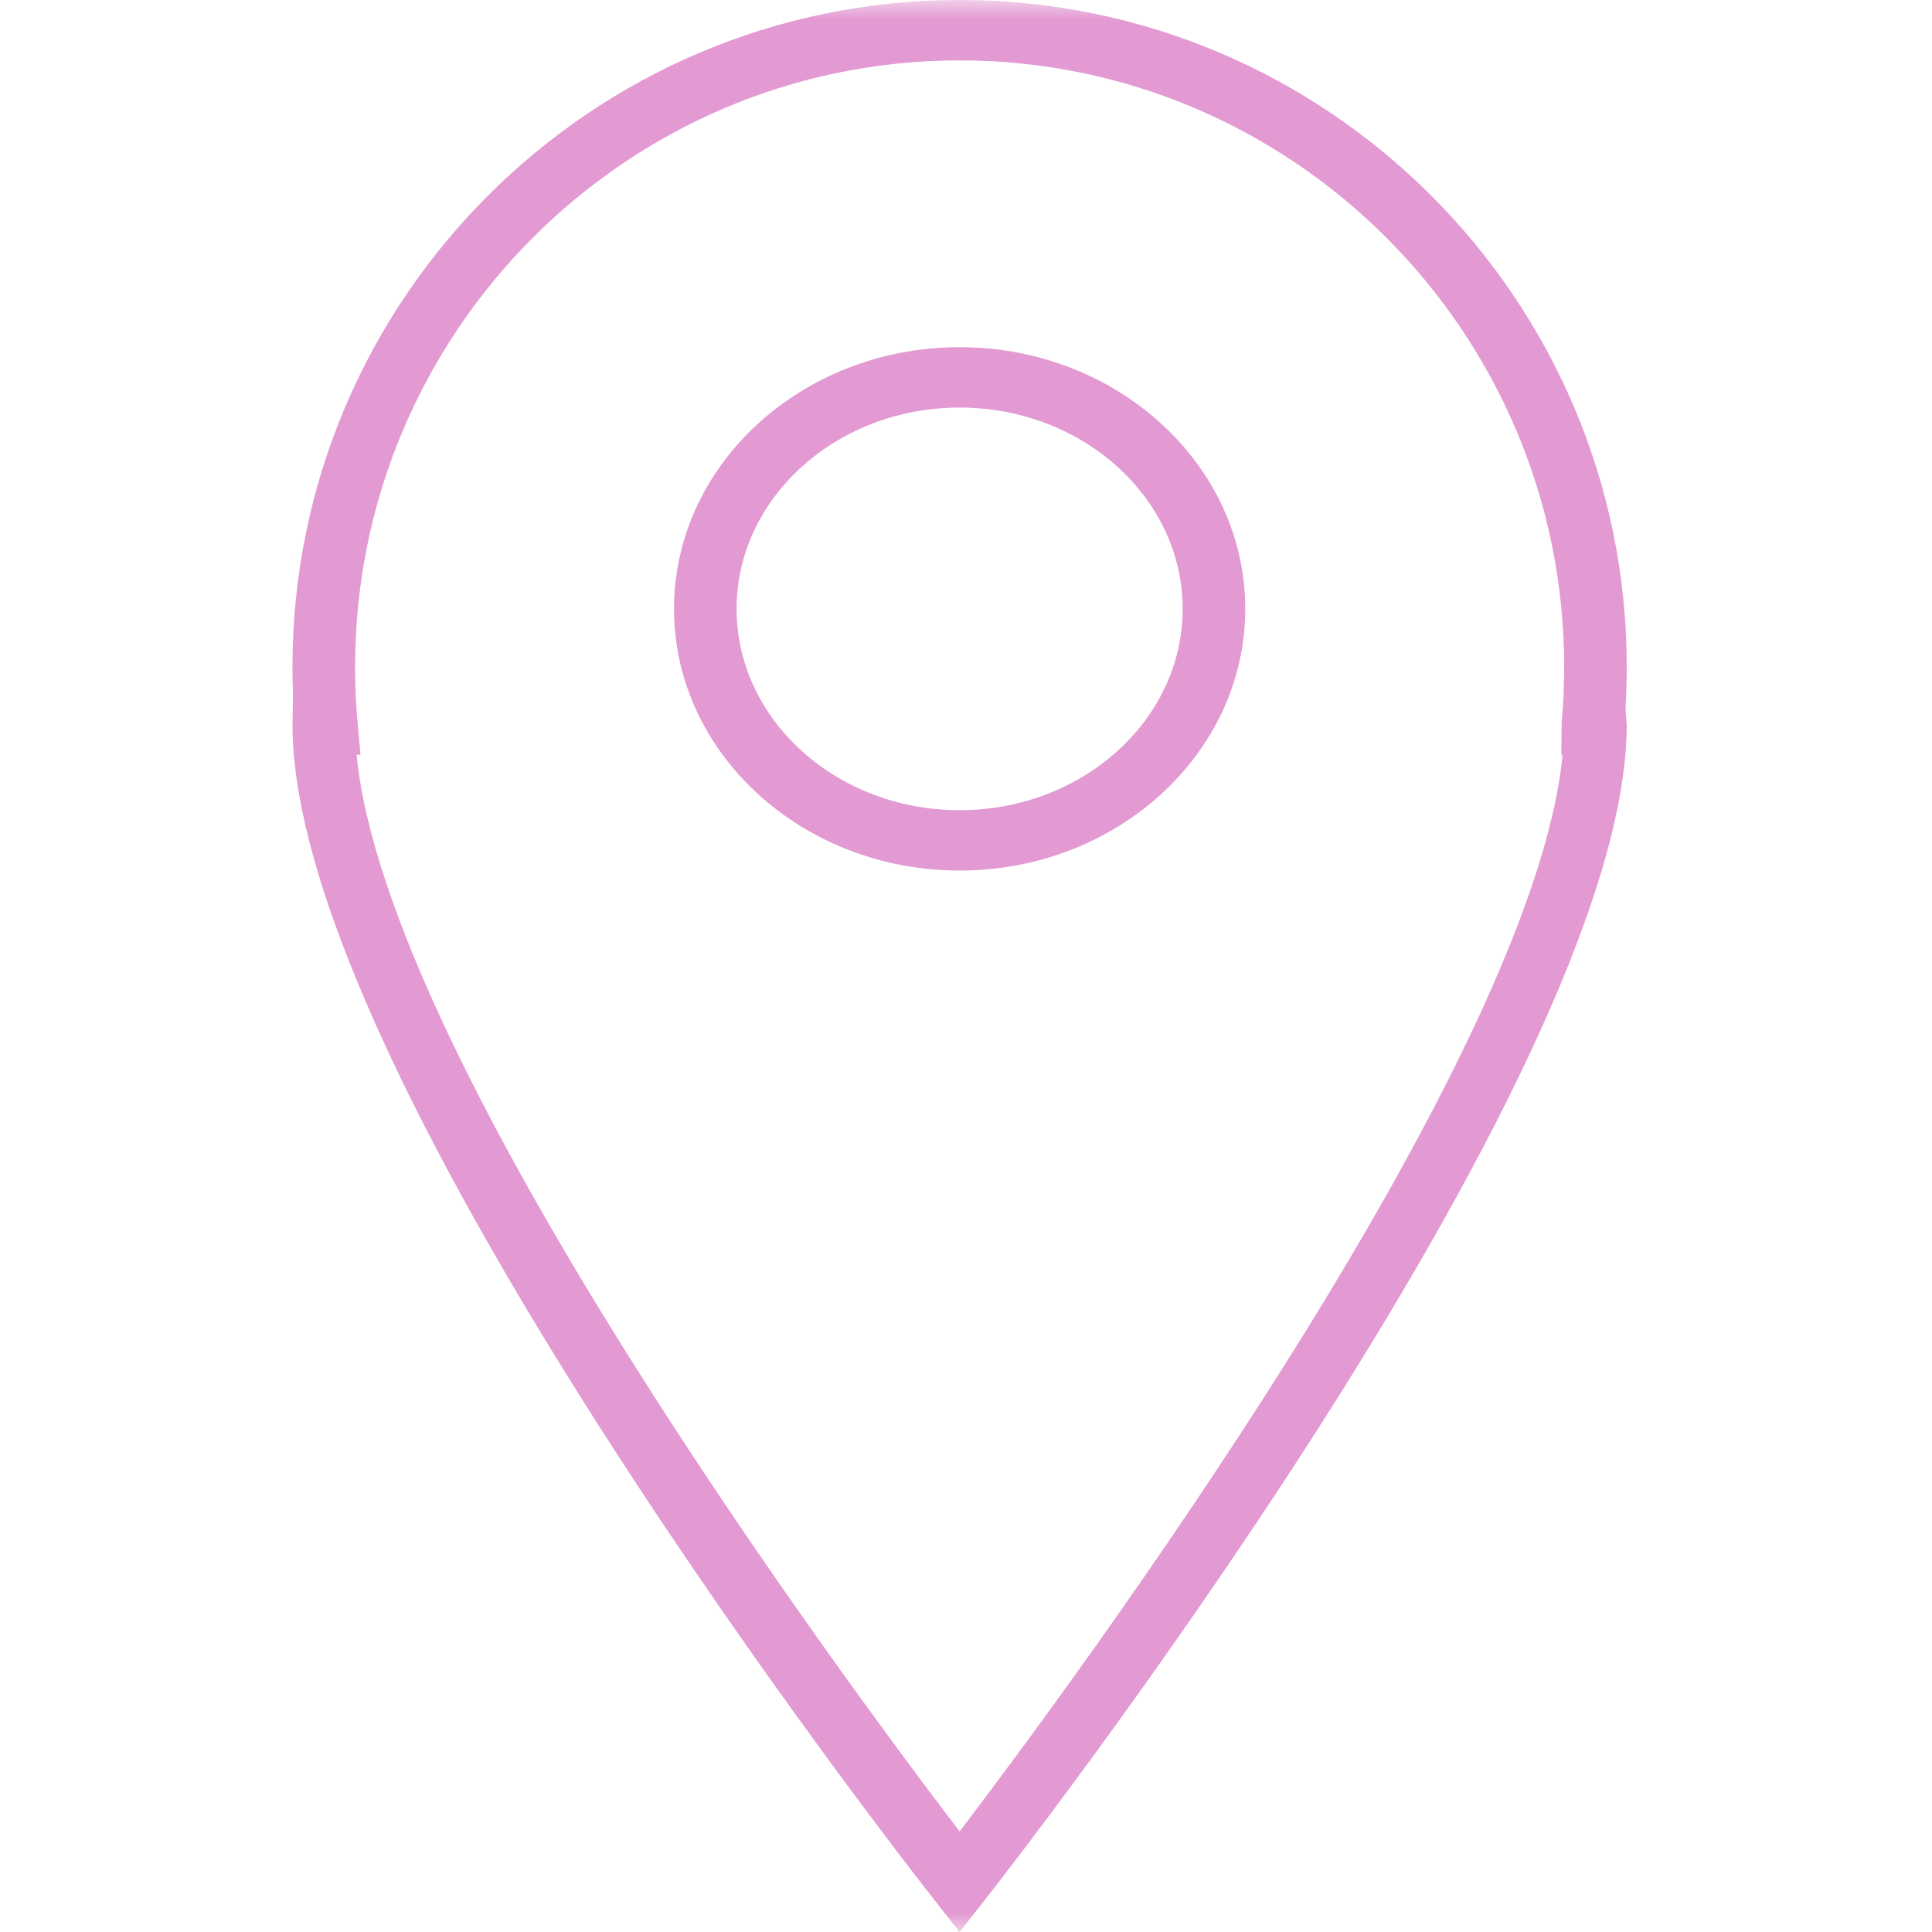
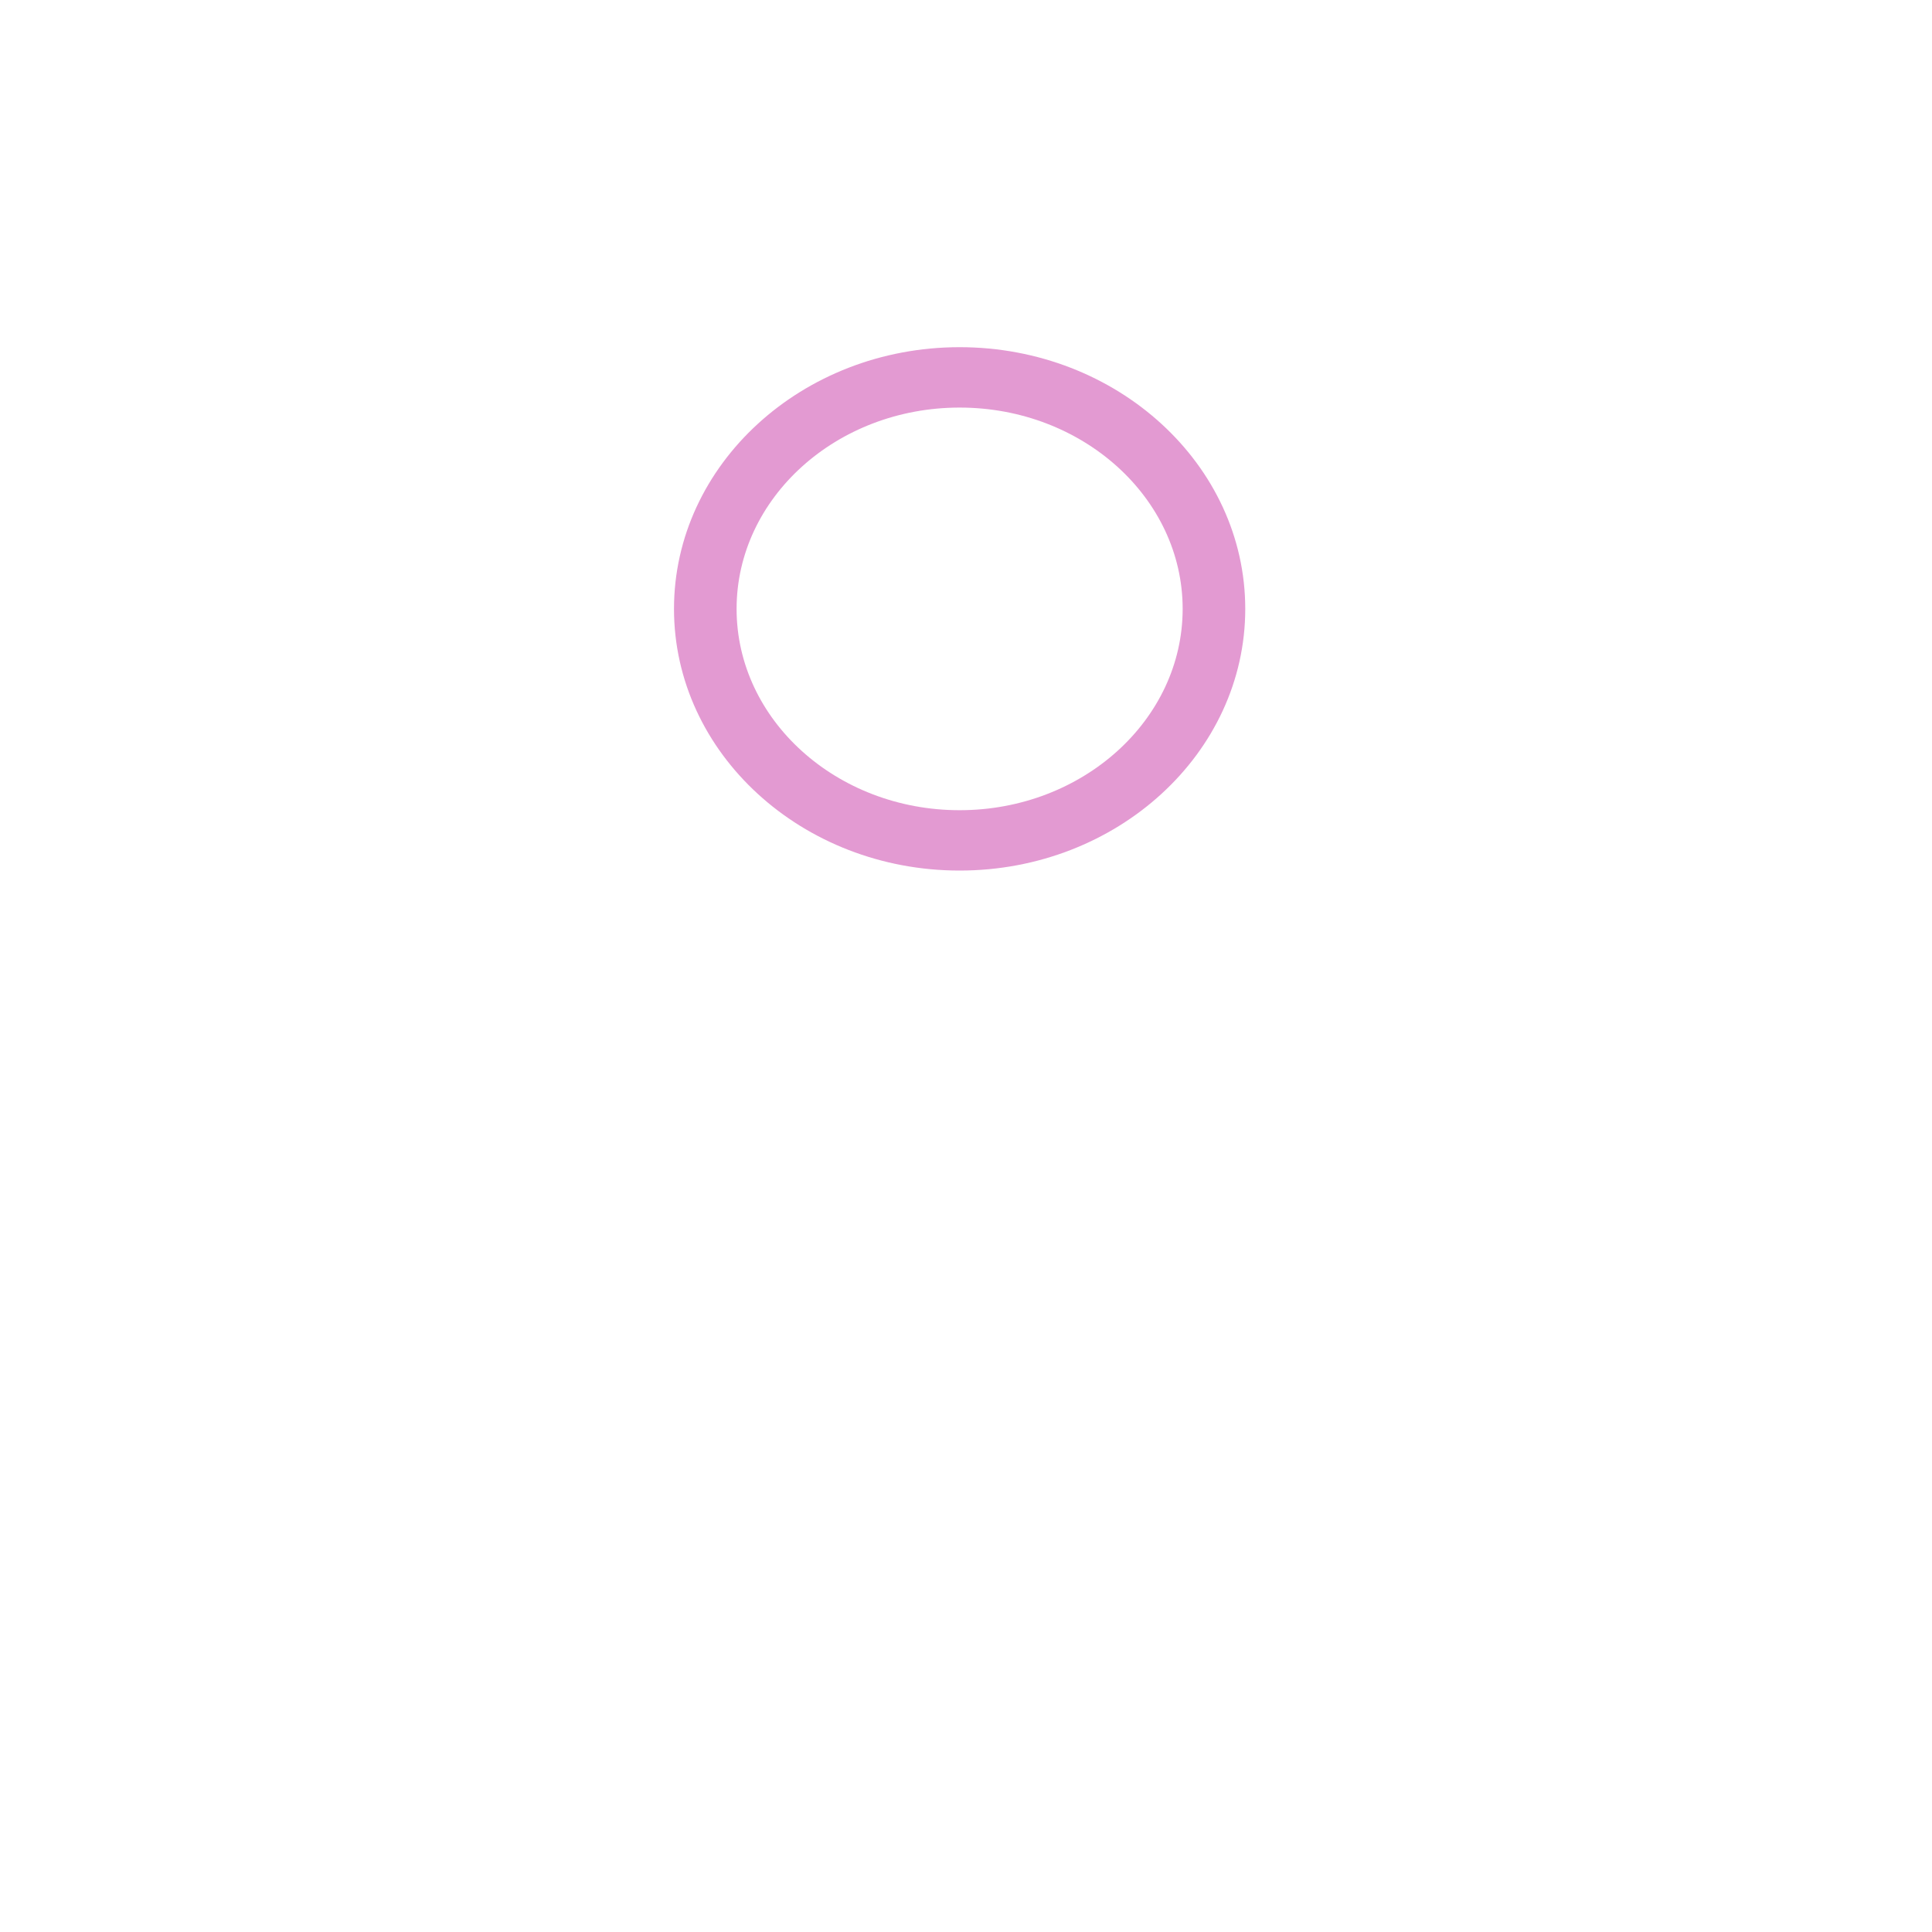
<svg xmlns="http://www.w3.org/2000/svg" width="50" height="50" viewBox="0 0 50 50" fill="none">
  <mask id="mask0" mask-type="alpha" maskUnits="userSpaceOnUse" x="0" y="0" width="50" height="50">
    <rect width="50" height="50" fill="#A99797" />
  </mask>
  <g mask="url(#mask0)">
-     <path d="M24.835 0C15.314 0 7.569 7.74 7.569 17.255C7.569 17.494 7.574 17.734 7.584 17.972L7.569 18.753C7.569 27.963 23.51 48.318 24.189 49.181L24.835 50L25.481 49.179C26.16 48.315 42.1 27.914 42.1 18.753L42.067 18.354C42.089 17.99 42.1 17.624 42.1 17.255C42.1 7.74 34.355 0 24.835 0ZM40.44 19.535C39.663 27.497 27.761 43.554 24.835 47.397C21.905 43.559 10.003 27.531 9.229 19.535H9.329L9.253 18.686C9.21 18.215 9.19 17.737 9.19 17.255C9.19 8.602 16.208 1.563 24.835 1.563C33.461 1.563 40.48 8.602 40.48 17.255C40.48 17.737 40.459 18.215 40.416 18.686L40.407 19.535H40.44Z" fill="#E39AD2" />
    <path d="M24.835 8.985C20.758 8.985 17.443 12.024 17.443 15.758C17.443 19.492 20.758 22.53 24.835 22.53C28.912 22.53 32.227 19.492 32.227 15.758C32.227 12.024 28.912 8.985 24.835 8.985ZM24.835 20.968C21.652 20.968 19.063 18.63 19.063 15.758C19.063 12.886 21.652 10.548 24.835 10.548C28.017 10.548 30.607 12.886 30.607 15.758C30.607 18.63 28.017 20.968 24.835 20.968Z" fill="#E39AD2" />
  </g>
</svg>